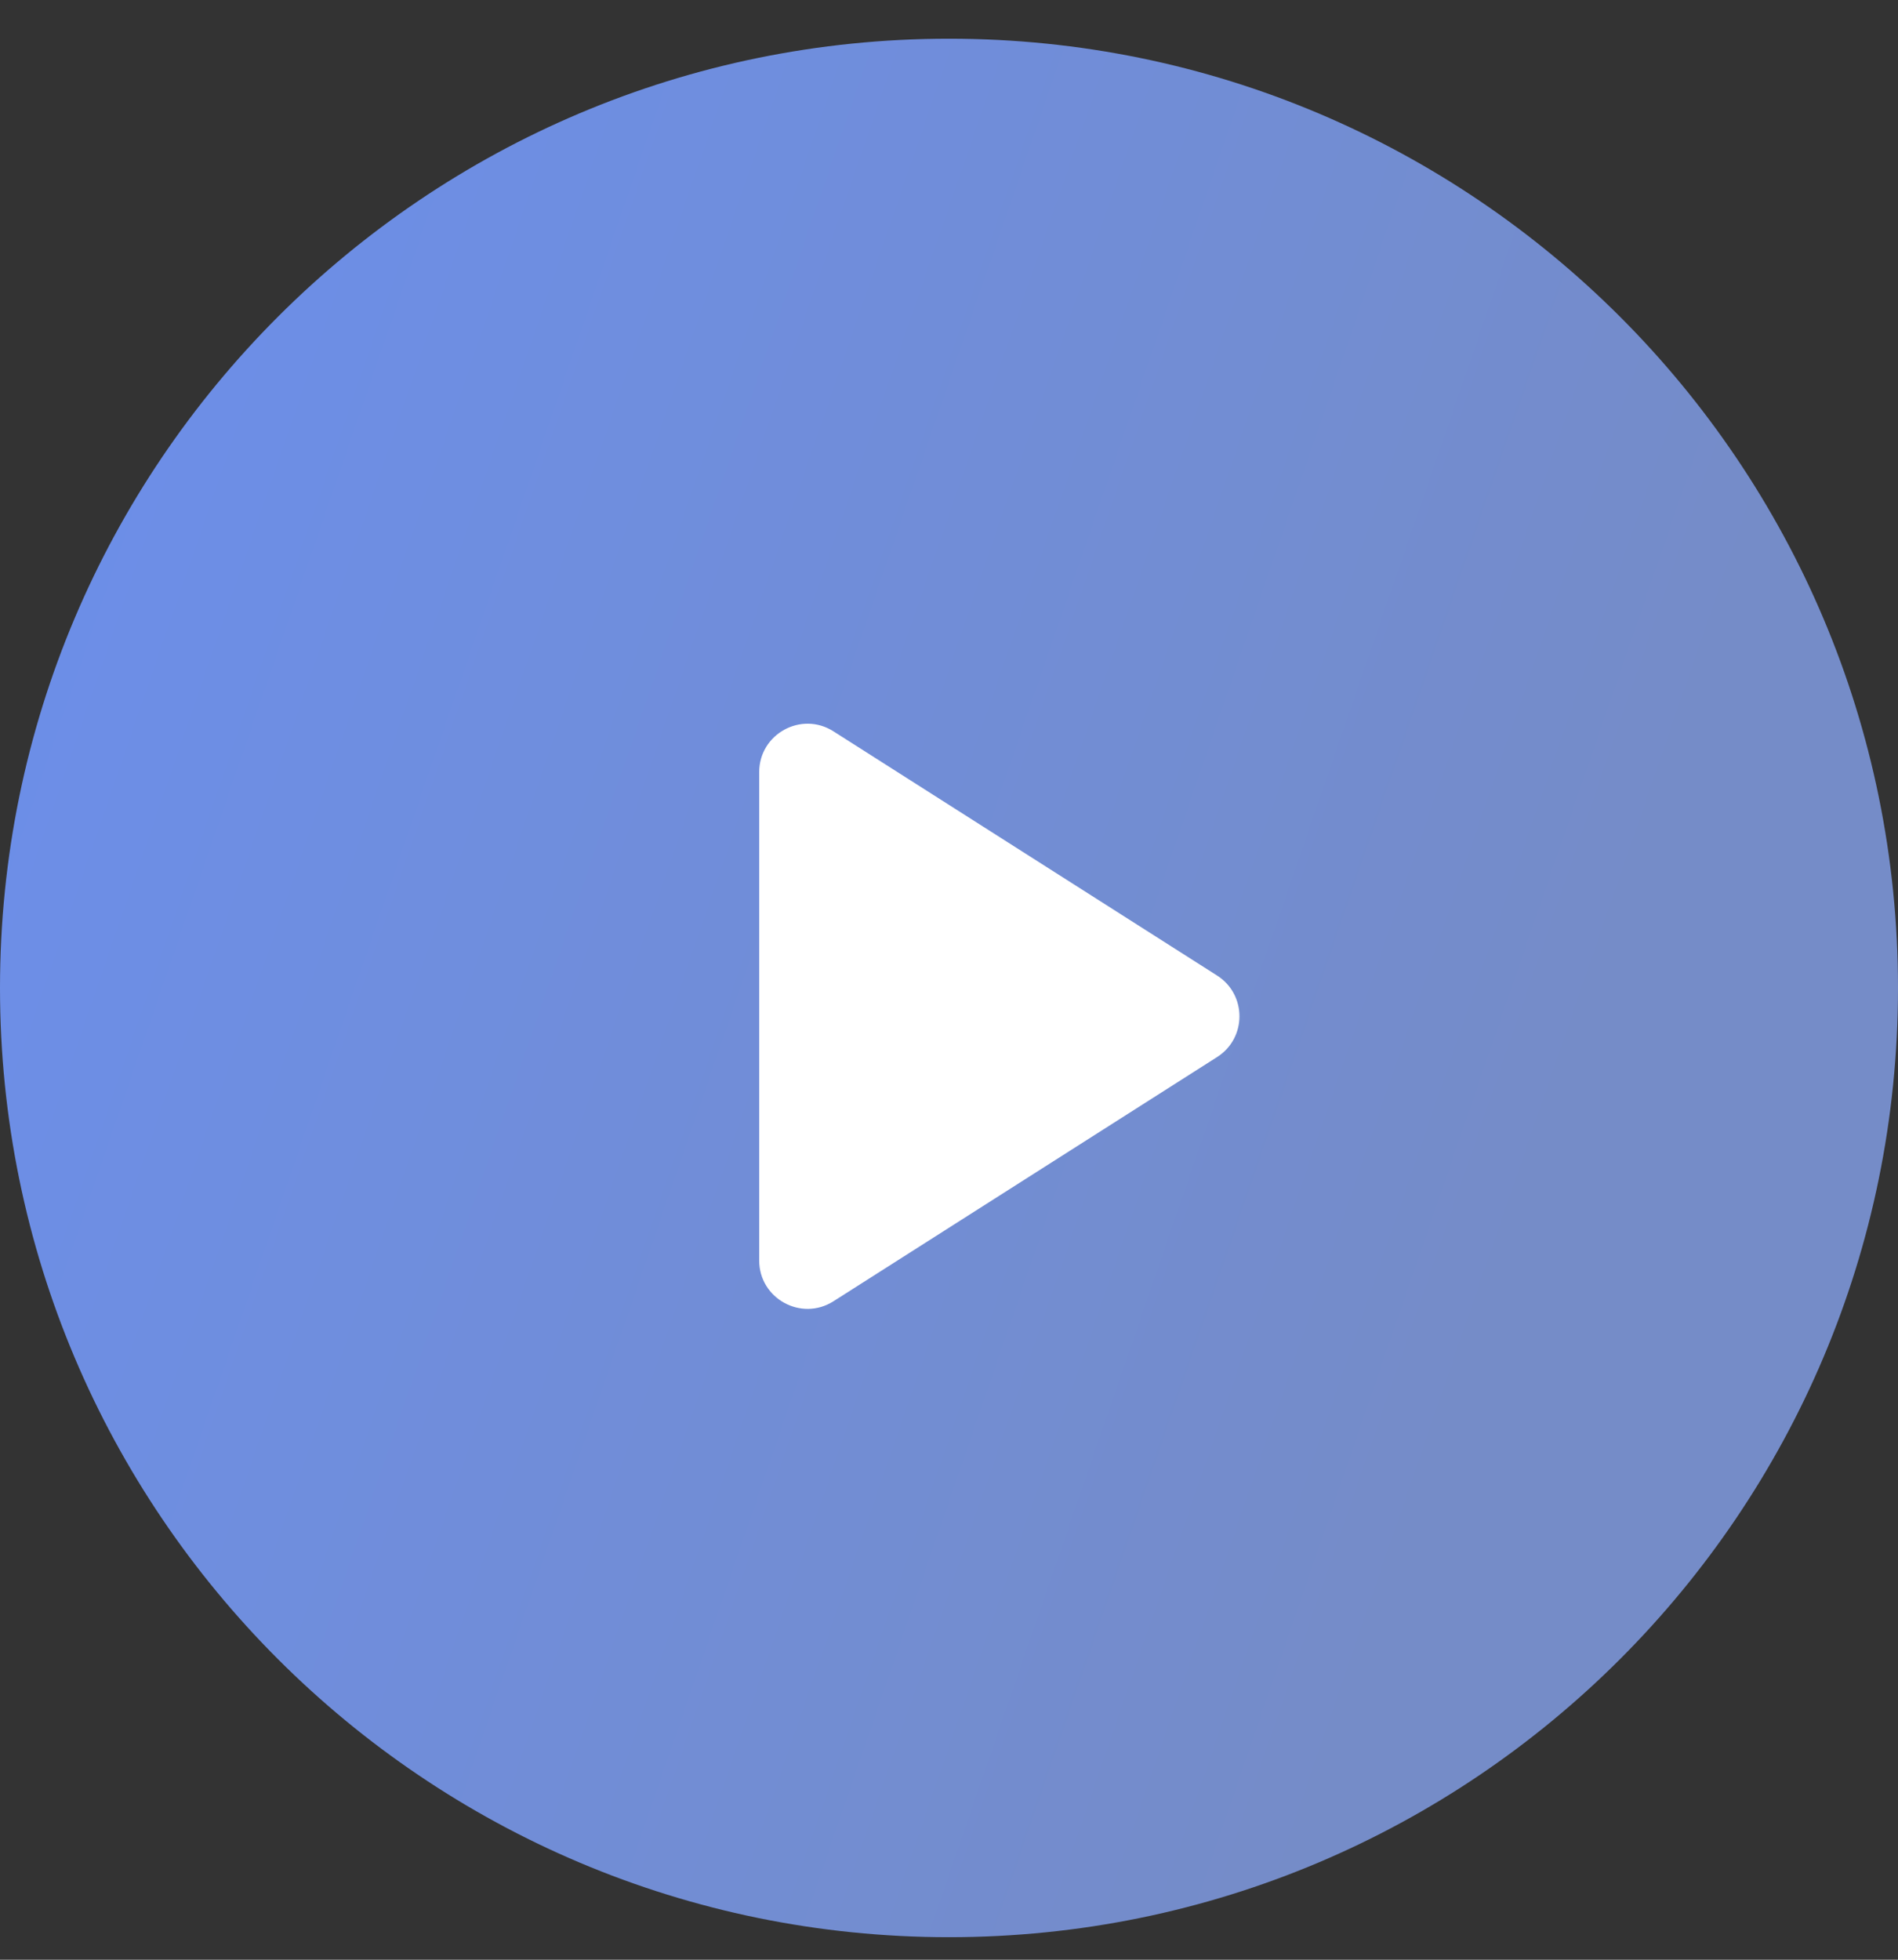
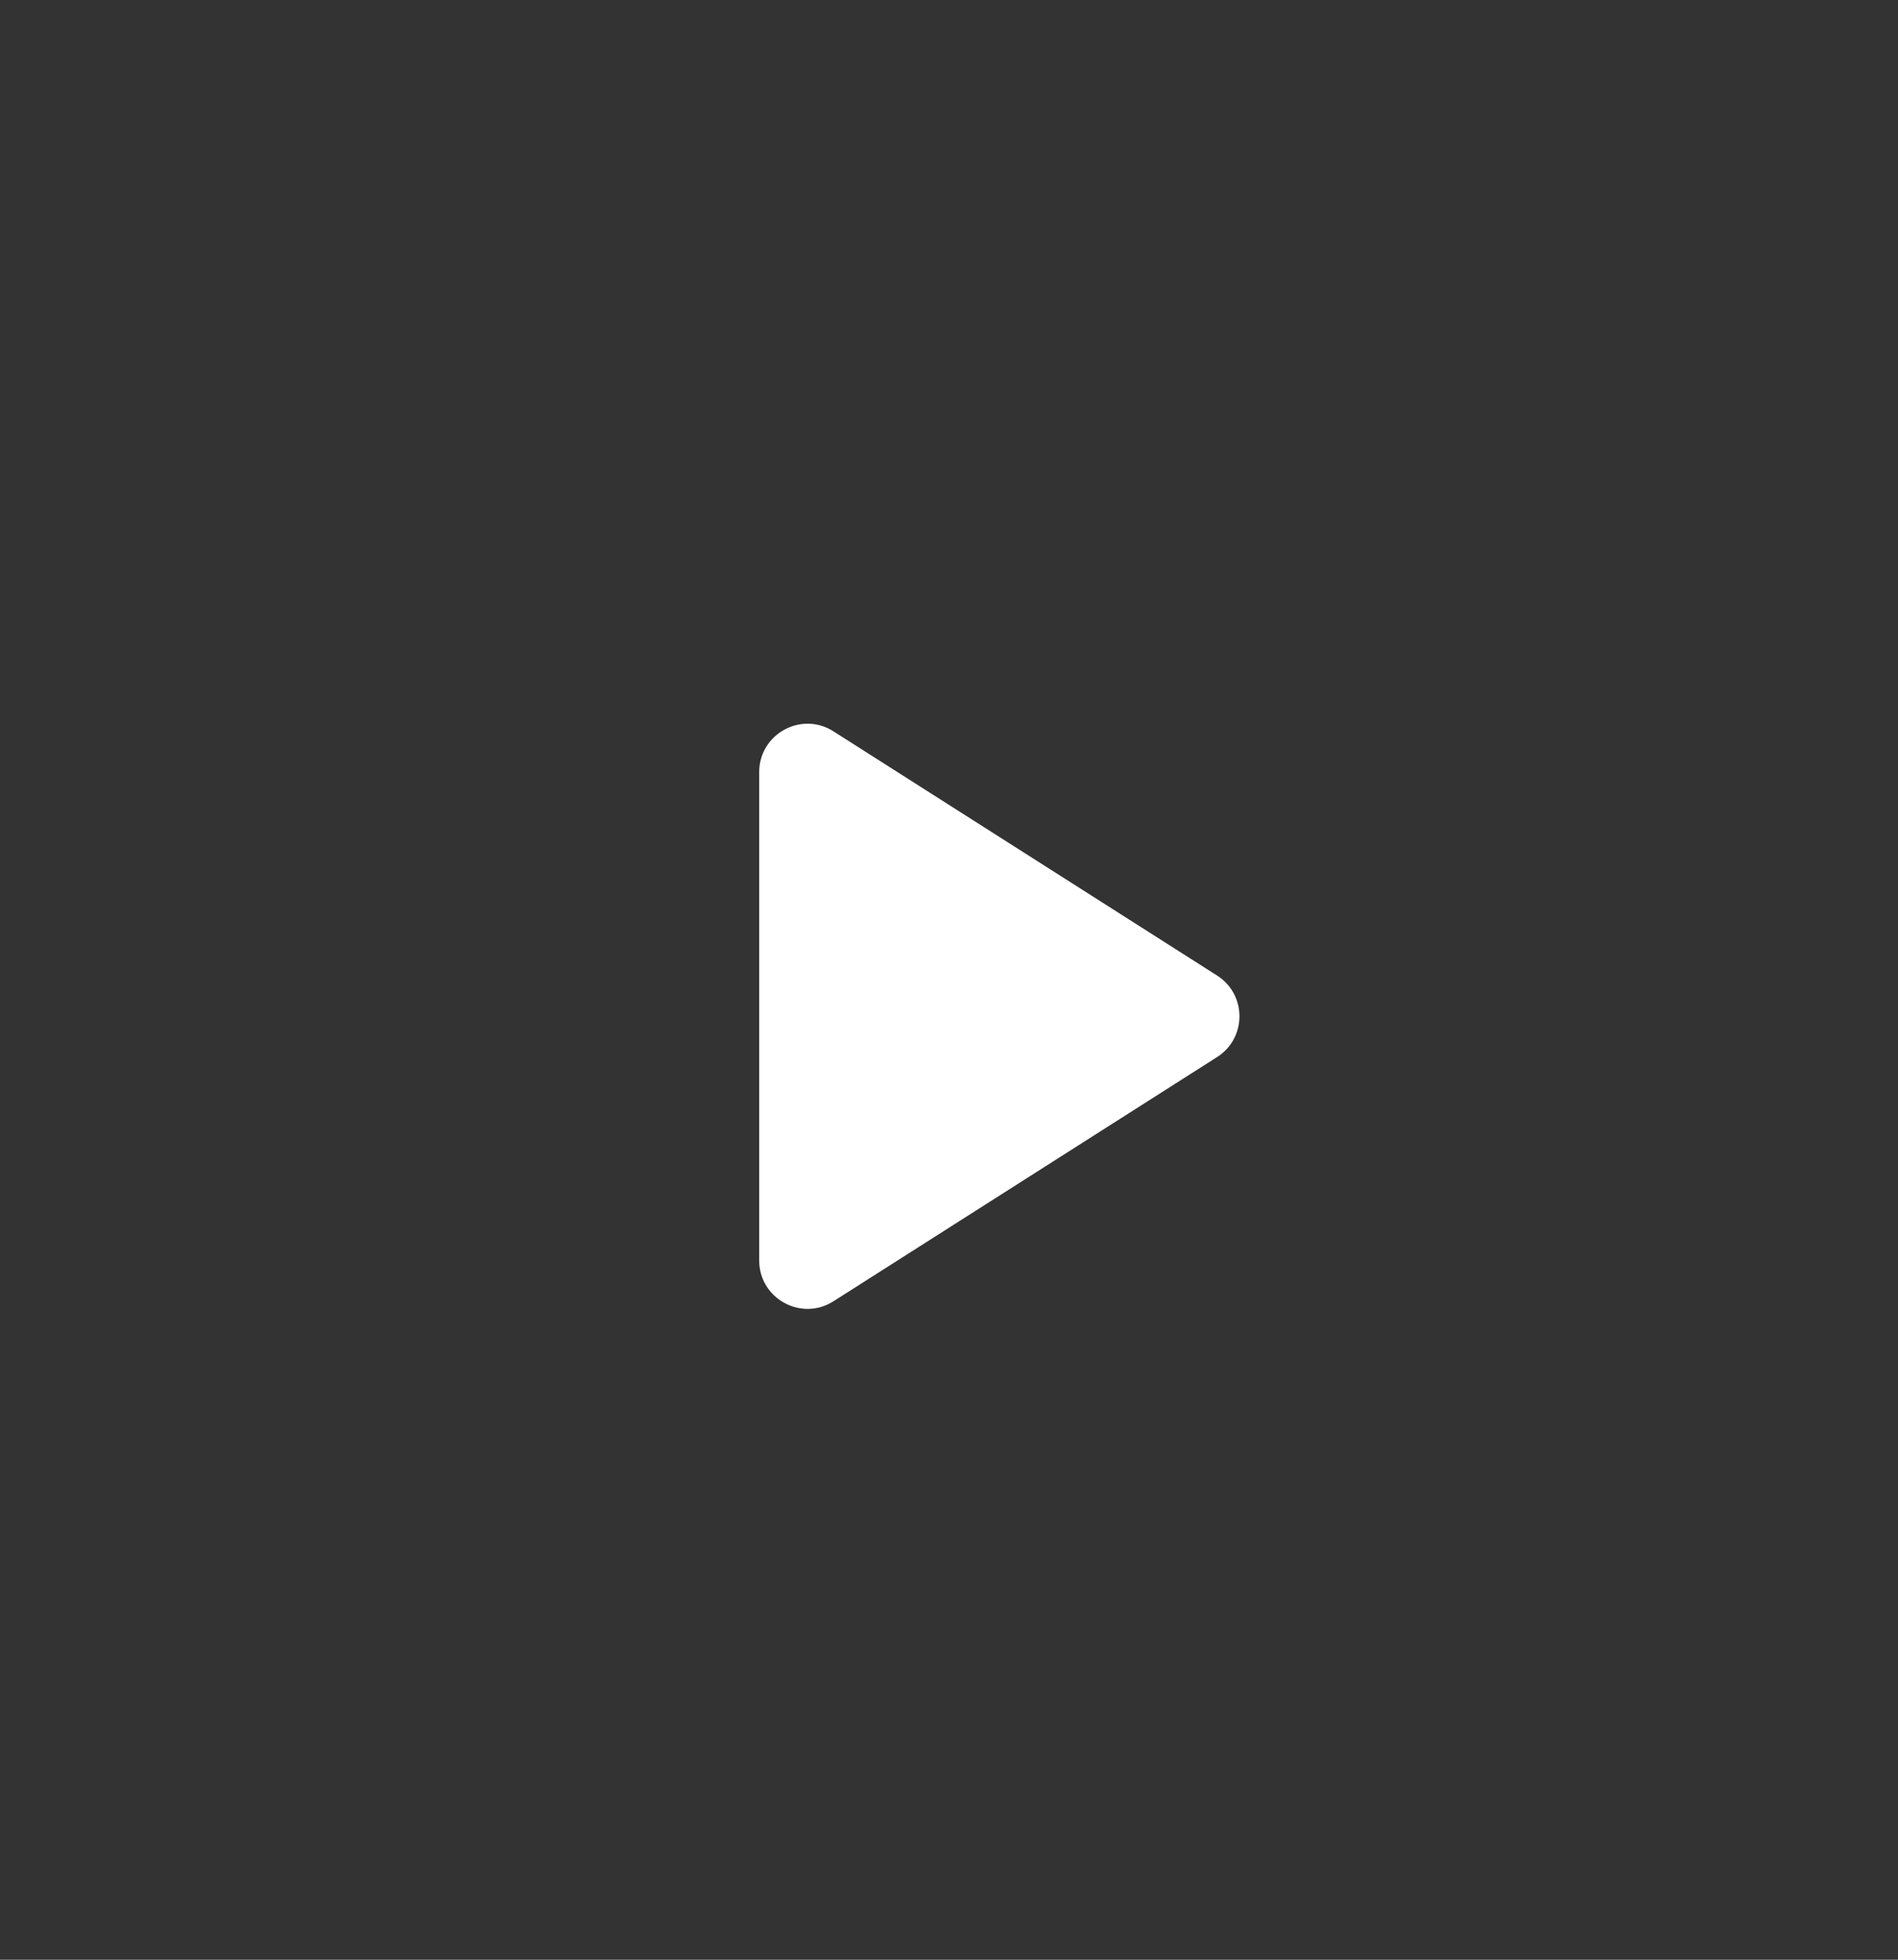
<svg xmlns="http://www.w3.org/2000/svg" width="31" height="32" viewBox="0 0 31 32" fill="none">
  <rect x="0" y="0" width="31" height="32" fill="#333333" stroke="none" />
-   <path d="M15.5 0.632C6.94 0.632 0 7.571 0 16.132C0 24.692 6.94 31.632 15.5 31.632C24.06 31.632 31 24.692 31 16.132C31 7.571 24.06 0.632 15.5 0.632Z" fill="url(#paint0_linear_121_2898)" />
  <path d="M12.4 20.582V12.608C12.4 11.985 13.088 11.607 13.613 11.942L19.878 15.929C20.366 16.239 20.366 16.951 19.878 17.261L13.613 21.248C13.088 21.582 12.4 21.205 12.4 20.582Z" fill="white" />
  <defs>
    <linearGradient id="paint0_linear_121_2898" x1="-0.512" y1="-6.731" x2="30.465" y2="3.939" gradientUnits="userSpaceOnUse">
      <stop stop-color="#6A8FF0" />
      <stop offset="1" stop-color="#758CC8" />
    </linearGradient>
  </defs>
</svg>